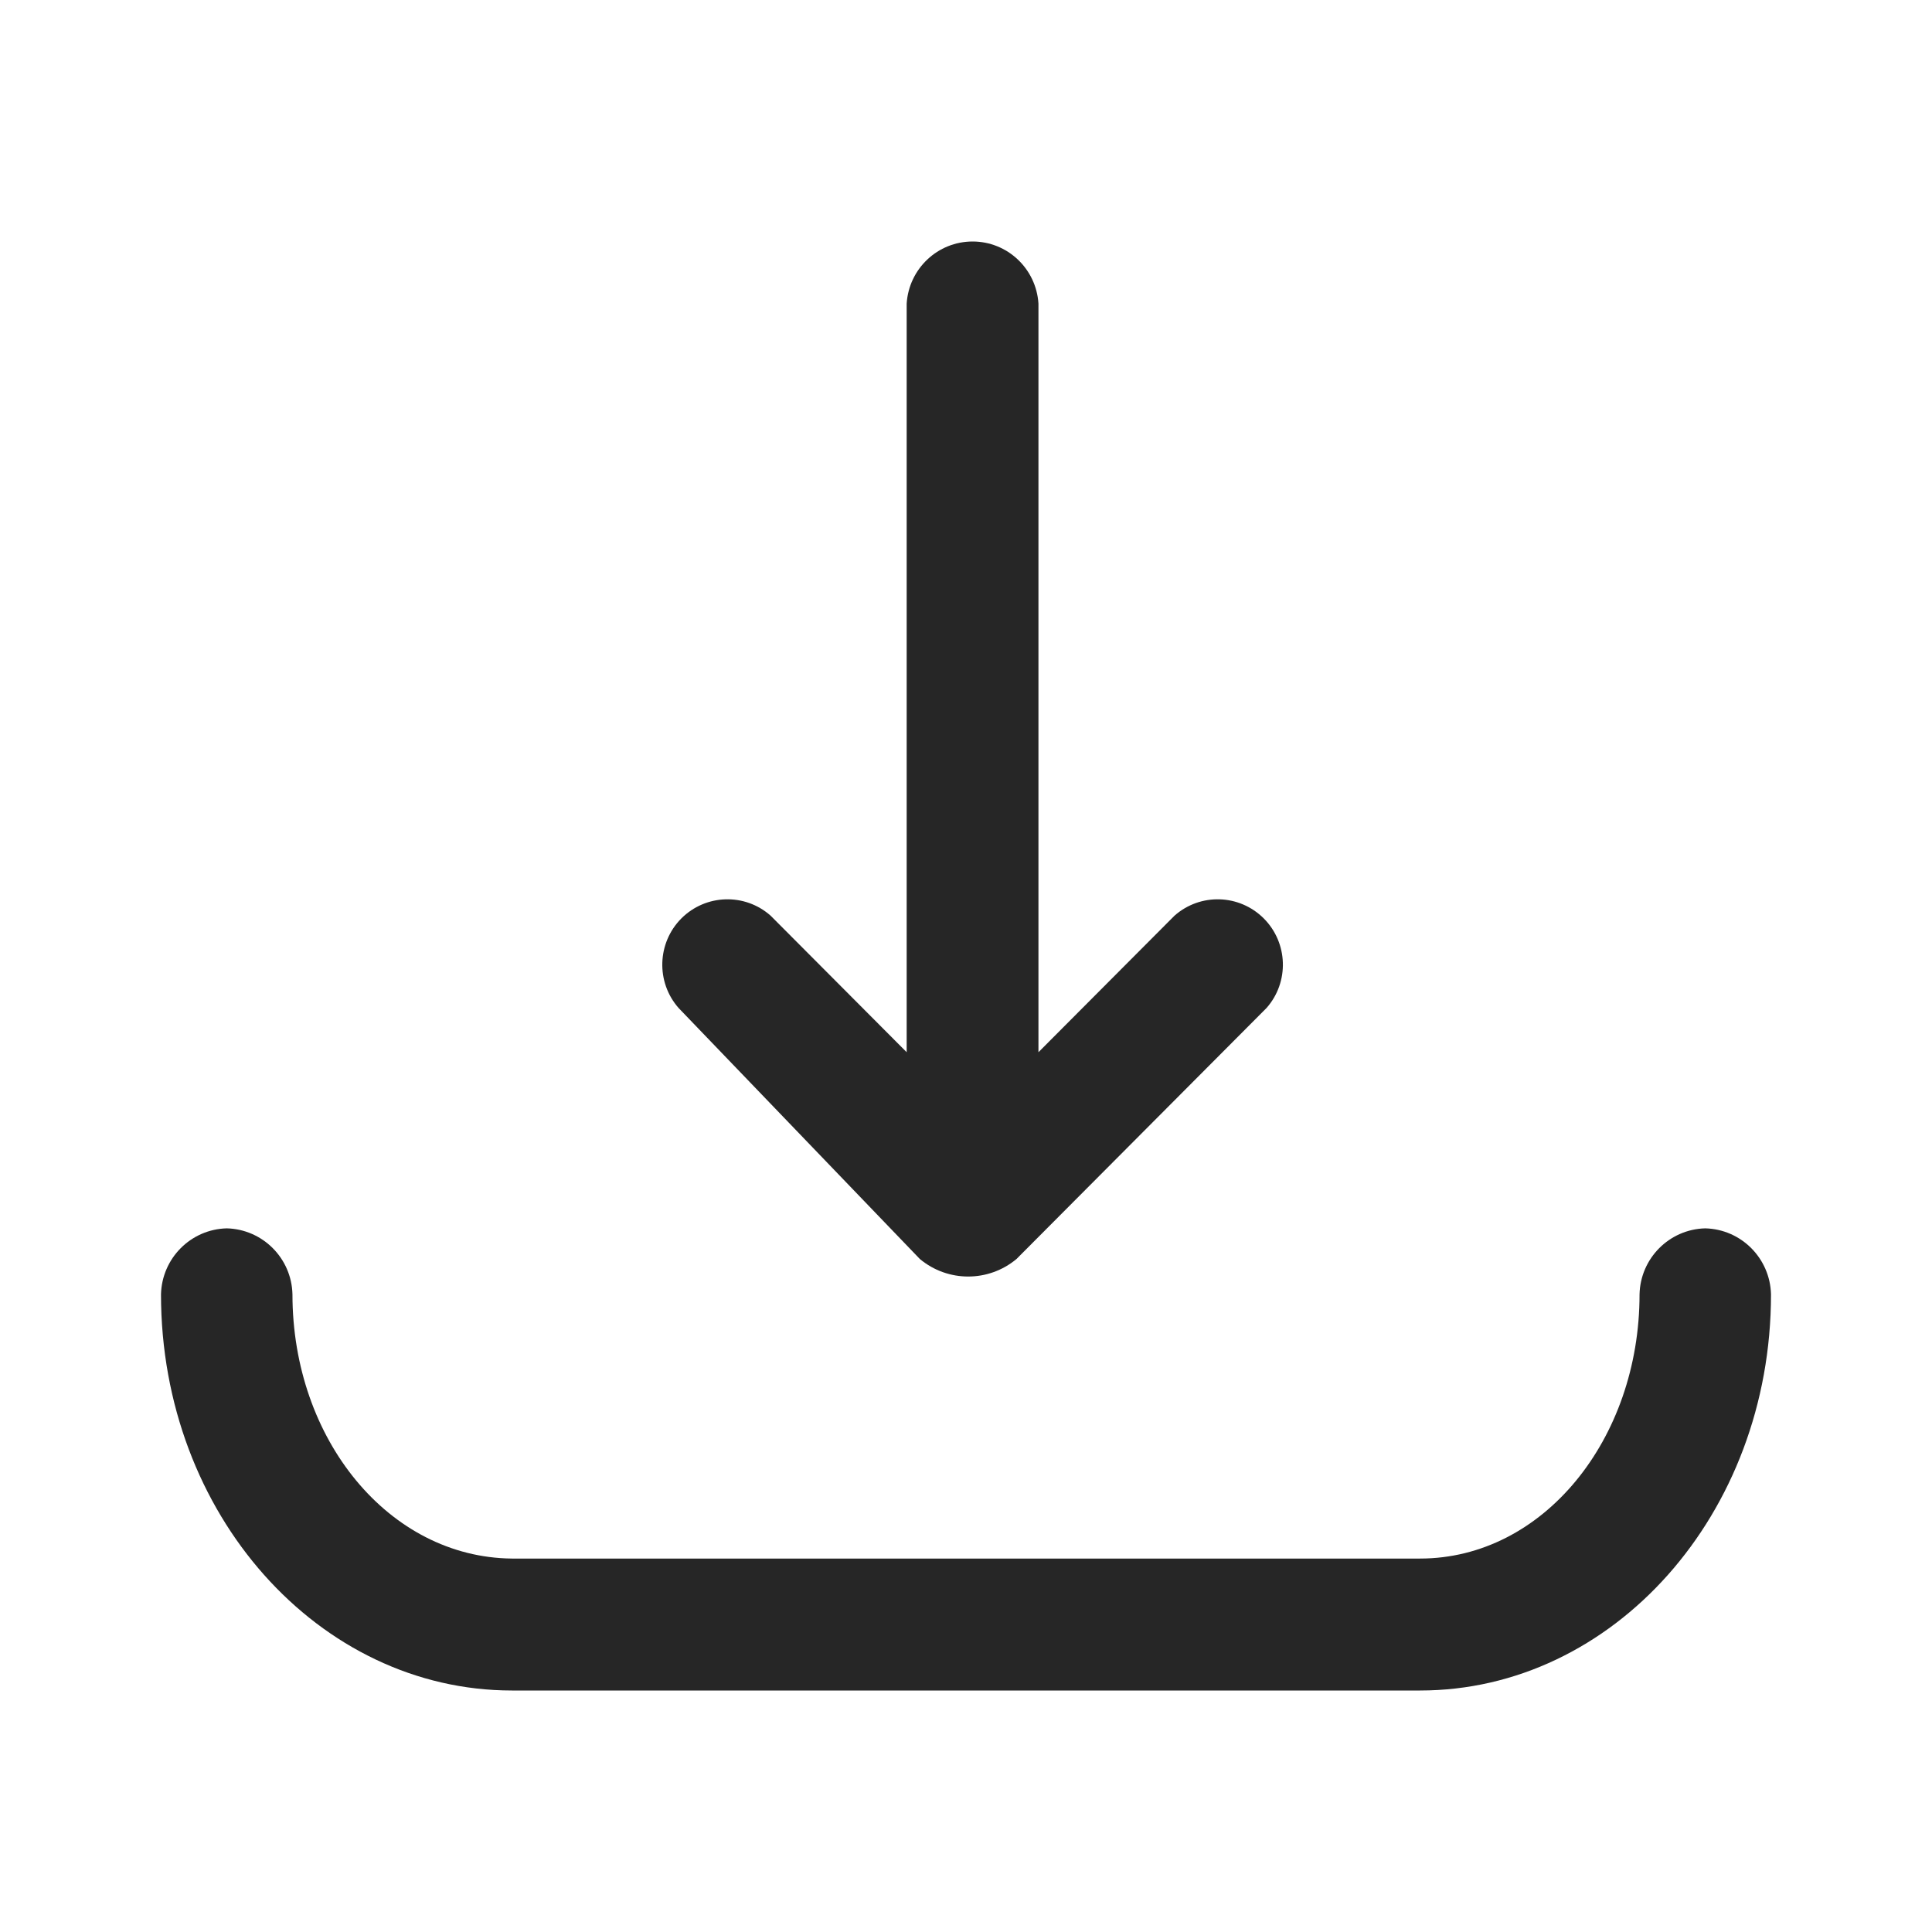
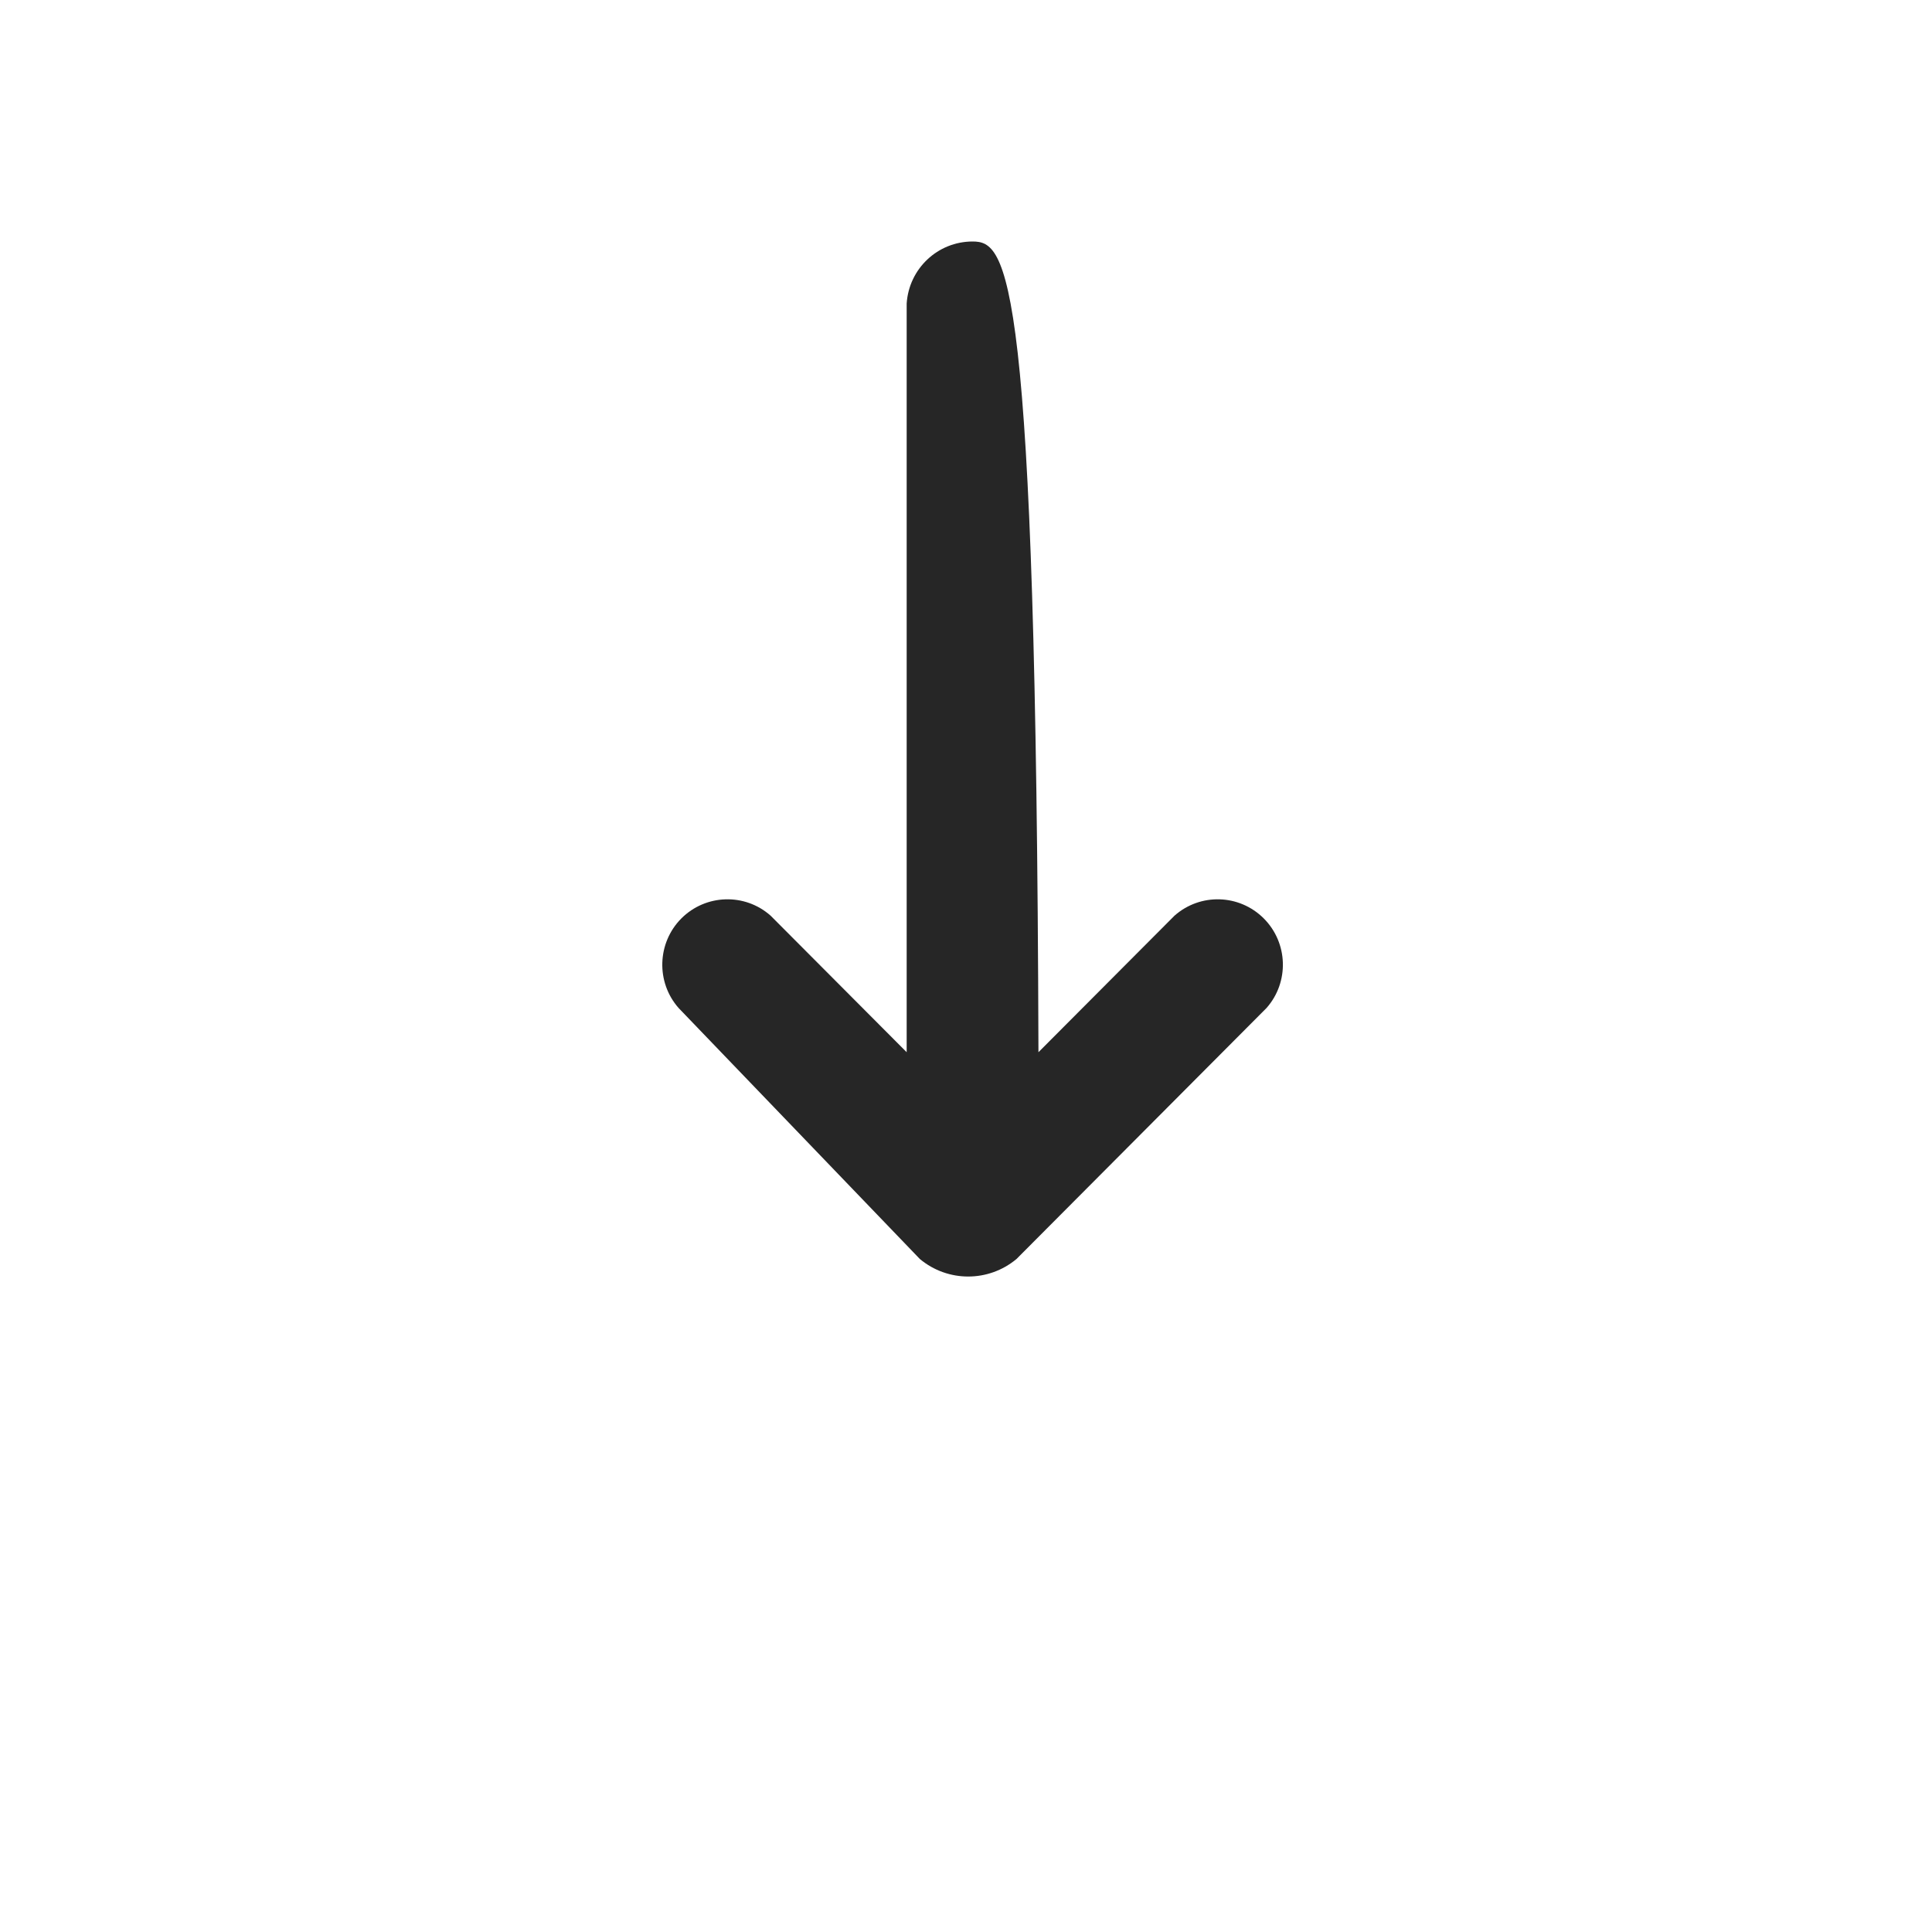
<svg xmlns="http://www.w3.org/2000/svg" width="24px" height="24px" viewBox="0 0 24 24" version="1.1">
  <title>icon-download</title>
  <g id="控件" stroke="none" stroke-width="1" fill="none" fill-rule="evenodd">
    <g id="tab-未登录" transform="translate(-438, -21)">
      <g id="icon-download" transform="translate(438, 21)">
-         <rect id="矩形" x="0" y="0" width="24" height="24" />
        <g id="编组" transform="translate(2, 3)" fill="#000000" fill-opacity="0.85" fill-rule="nonzero">
-           <path d="M19.183,12.259 C18.737,12.27 18.377,12.631 18.367,13.079 C18.367,14.882 17.167,16.361 15.64,16.361 L4.36,16.361 C2.833,16.347 1.633,14.882 1.633,13.079 C1.623,12.631 1.263,12.27 0.817,12.259 C0.37,12.27 0.011,12.631 0,13.079 C0,15.812 1.963,18 4.36,18 L15.64,18 C18.037,18 20,15.812 20,13.079 C19.989,12.631 19.63,12.27 19.183,12.259 L19.183,12.259 Z" id="路径" />
-           <path d="M9.427,12.64 C9.775,12.93 10.279,12.93 10.627,12.64 L13.733,9.522 C14.017,9.201 14.002,8.713 13.699,8.409 C13.396,8.106 12.911,8.091 12.59,8.375 L10.9,10.071 L10.9,0.771 C10.872,0.337 10.514,0 10.082,0 C9.649,0 9.291,0.337 9.263,0.771 L9.263,10.071 L7.573,8.375 C7.253,8.091 6.767,8.106 6.464,8.409 C6.162,8.713 6.147,9.201 6.43,9.522 L9.427,12.64 Z" id="路径" />
+           <path d="M9.427,12.64 C9.775,12.93 10.279,12.93 10.627,12.64 L13.733,9.522 C14.017,9.201 14.002,8.713 13.699,8.409 C13.396,8.106 12.911,8.091 12.59,8.375 L10.9,10.071 C10.872,0.337 10.514,0 10.082,0 C9.649,0 9.291,0.337 9.263,0.771 L9.263,10.071 L7.573,8.375 C7.253,8.091 6.767,8.106 6.464,8.409 C6.162,8.713 6.147,9.201 6.43,9.522 L9.427,12.64 Z" id="路径" />
        </g>
      </g>
    </g>
  </g>
</svg>